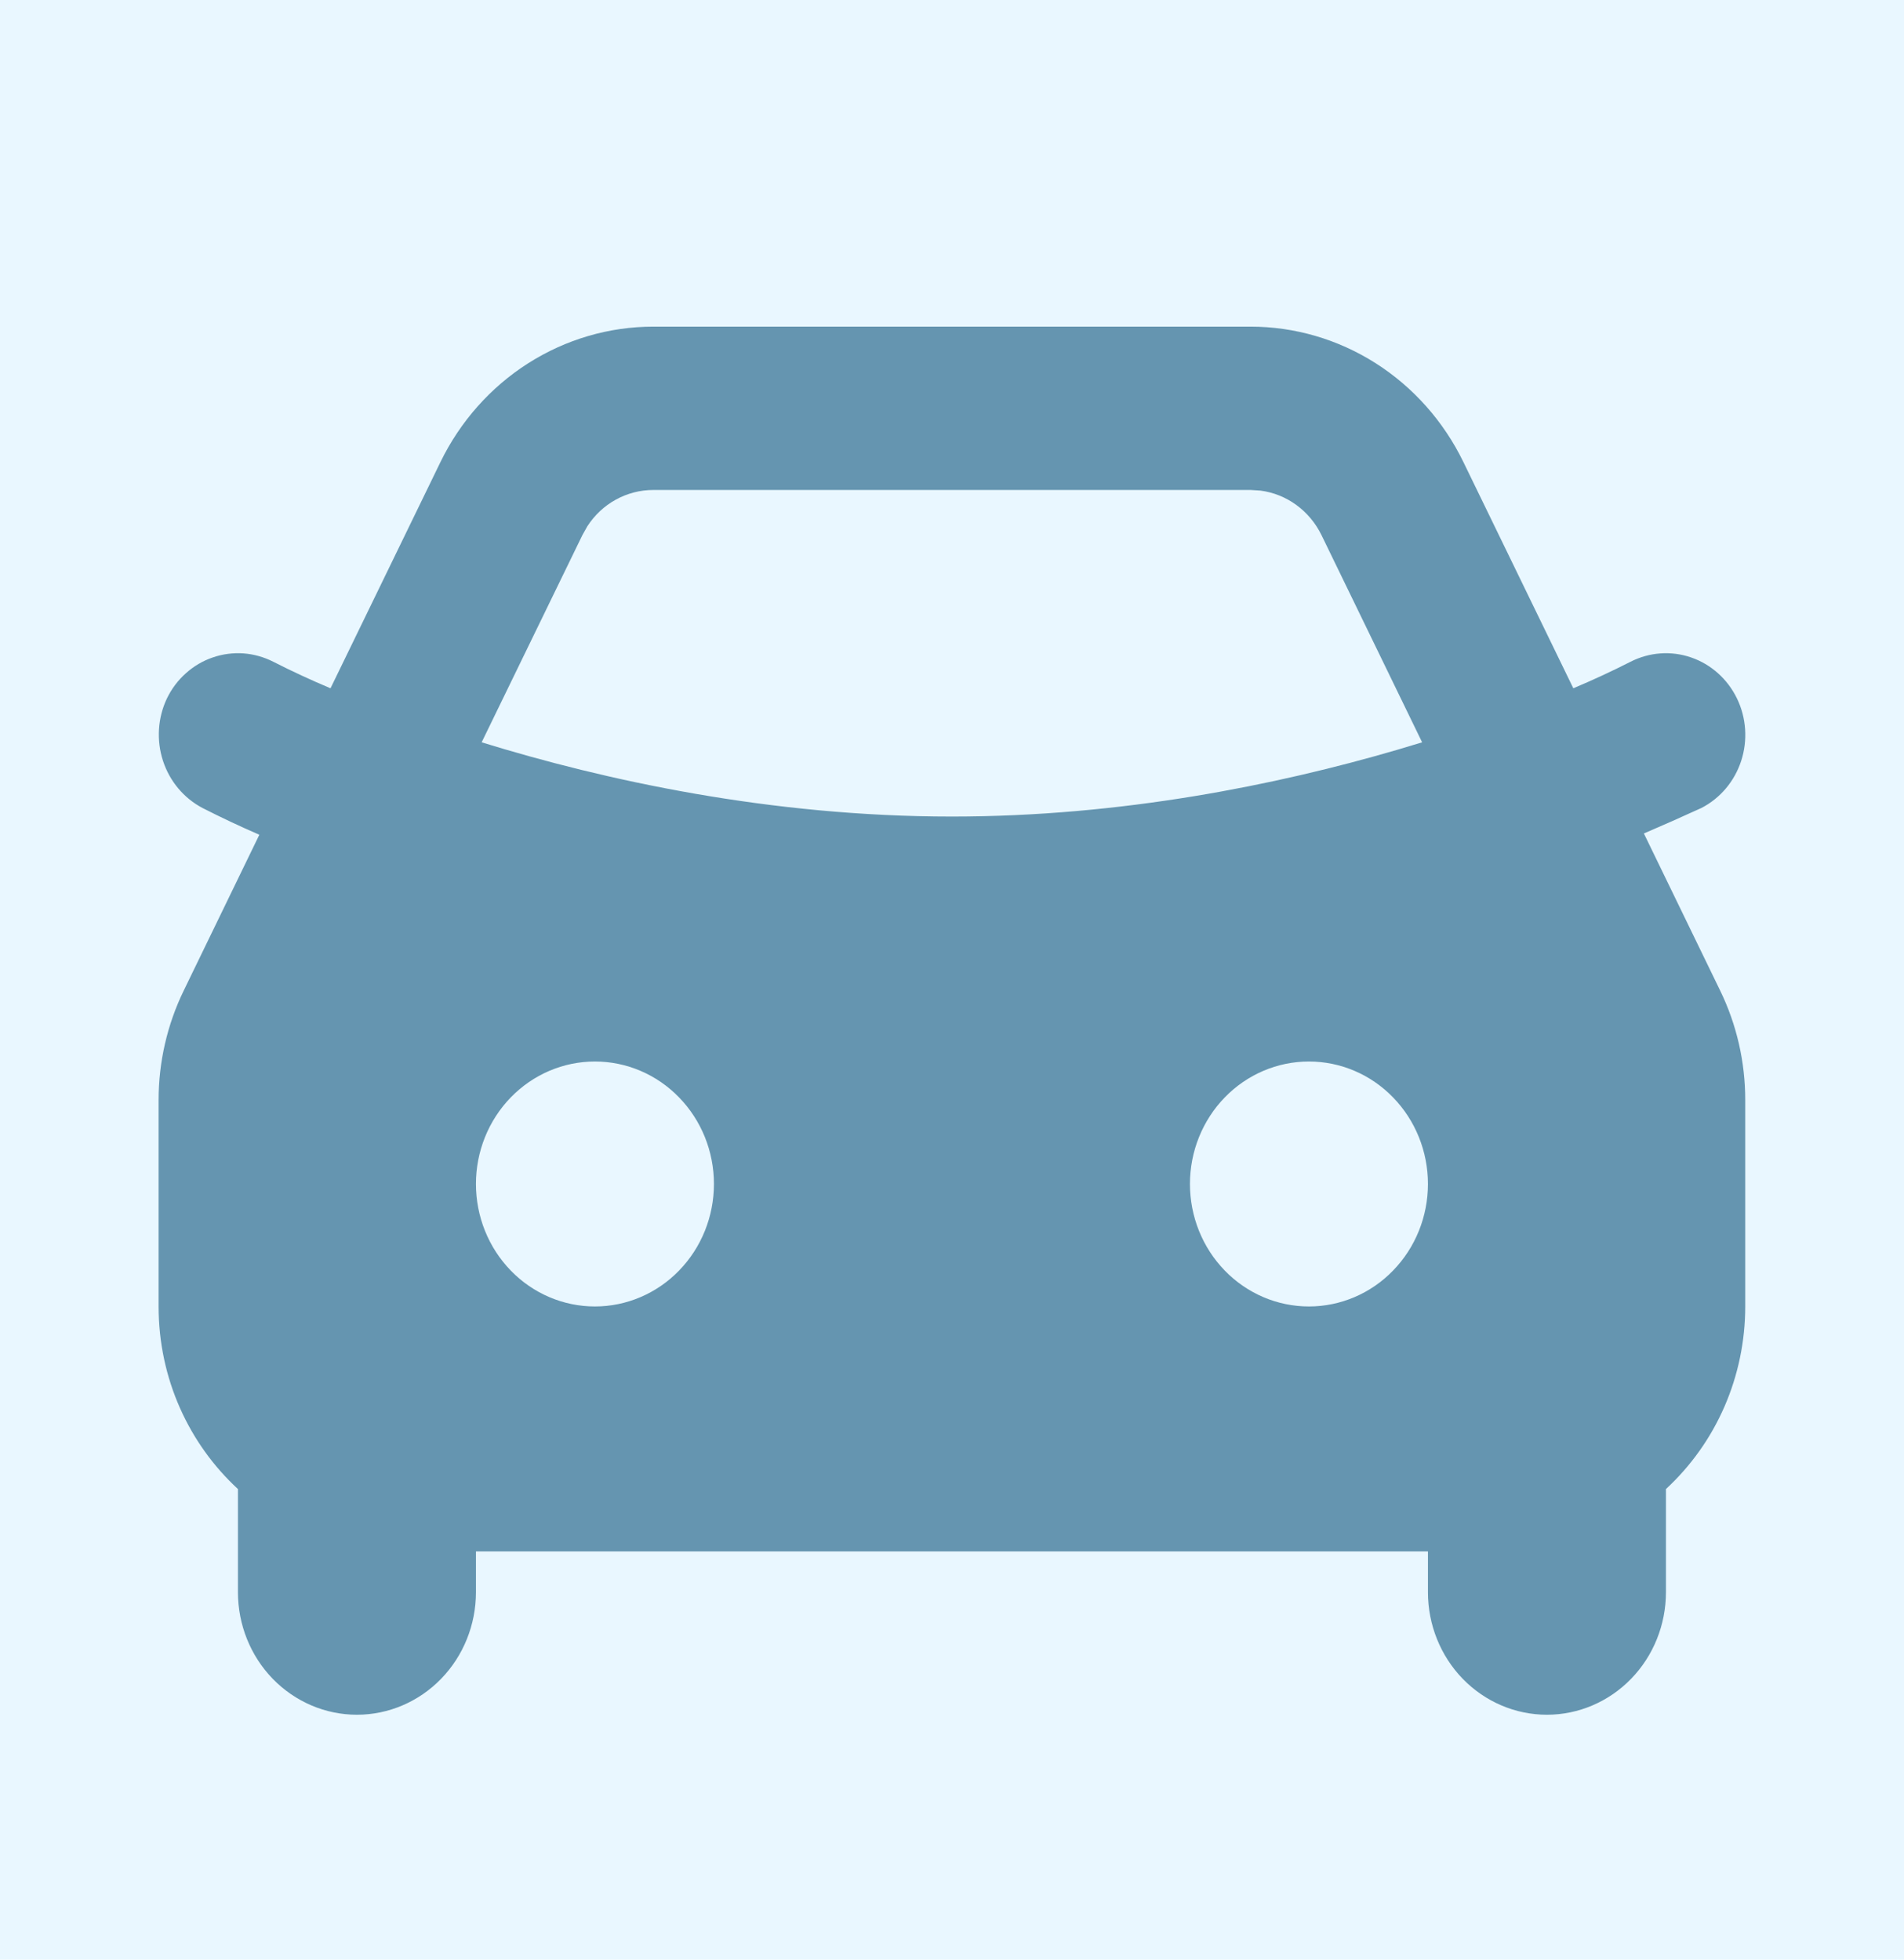
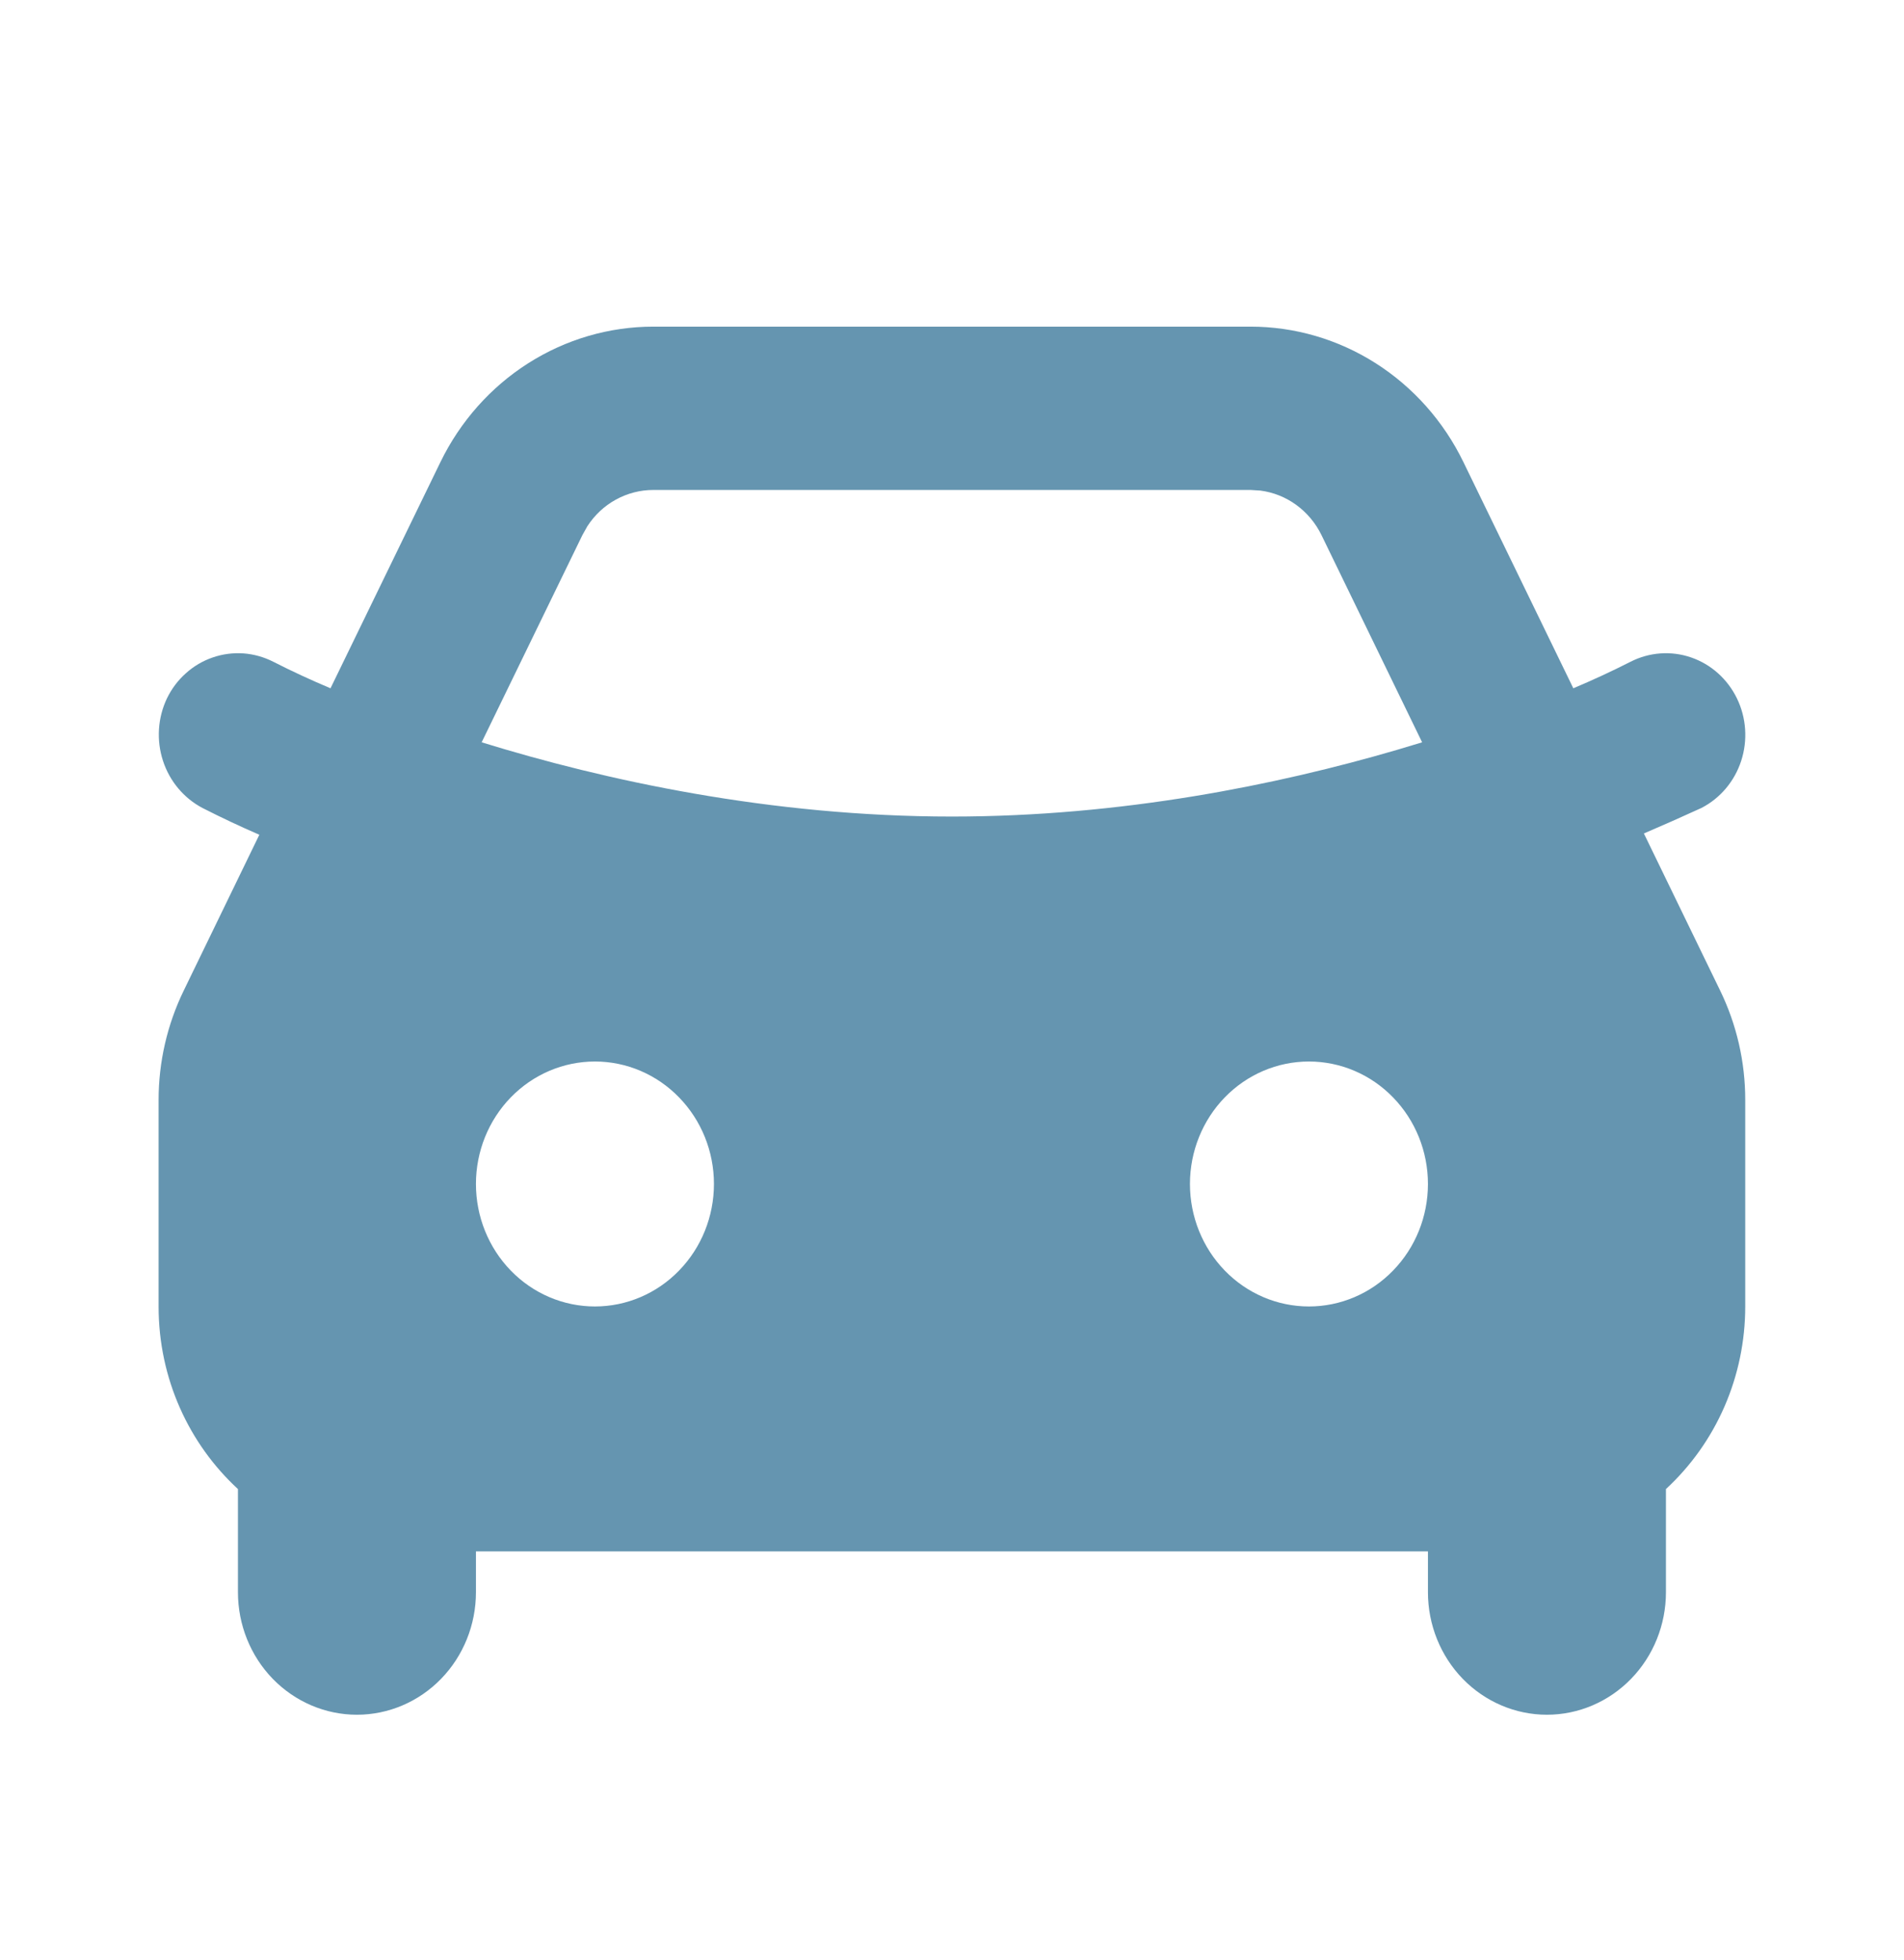
<svg xmlns="http://www.w3.org/2000/svg" width="34" height="35" viewBox="0 0 34 35" fill="none">
-   <rect x="-9" y="-8" width="52" height="52" fill="#E9F7FF" />
  <path fill-rule="evenodd" clip-rule="evenodd" d="M22.331 5.834C23.12 5.834 23.894 6.06 24.565 6.487C25.236 6.914 25.779 7.525 26.132 8.252L28.095 12.293C28.441 12.147 28.781 11.99 29.115 11.82C29.452 11.648 29.841 11.619 30.198 11.742C30.554 11.864 30.849 12.128 31.017 12.474C31.185 12.82 31.212 13.221 31.093 13.588C30.974 13.955 30.718 14.258 30.382 14.431C30.041 14.587 29.699 14.739 29.355 14.886L30.716 17.69C31.012 18.298 31.166 18.969 31.165 19.649V23.334C31.165 23.95 31.039 24.558 30.795 25.12C30.551 25.682 30.194 26.184 29.749 26.595V28.438C29.749 29.018 29.525 29.575 29.126 29.985C28.728 30.395 28.187 30.626 27.624 30.626C27.06 30.626 26.52 30.395 26.121 29.985C25.723 29.575 25.499 29.018 25.499 28.438V27.709H8.499V28.438C8.499 29.018 8.275 29.575 7.876 29.985C7.478 30.395 6.937 30.626 6.374 30.626C5.81 30.626 5.27 30.395 4.871 29.985C4.473 29.575 4.249 29.018 4.249 28.438V26.595C3.379 25.793 2.832 24.629 2.832 23.334V19.647C2.832 18.968 2.986 18.299 3.281 17.692L4.631 14.909C4.289 14.761 3.952 14.602 3.618 14.432C3.284 14.257 3.029 13.954 2.91 13.587C2.791 13.221 2.816 12.821 2.981 12.474C3.064 12.302 3.179 12.149 3.32 12.024C3.46 11.898 3.623 11.802 3.8 11.742C3.976 11.681 4.163 11.657 4.349 11.67C4.534 11.684 4.715 11.735 4.882 11.82C5.217 11.991 5.557 12.148 5.902 12.293L7.865 8.253C8.218 7.527 8.761 6.915 9.432 6.488C10.103 6.061 10.877 5.834 11.666 5.834H22.331ZM10.624 18.959C10.06 18.959 9.52 19.189 9.121 19.6C8.723 20.01 8.499 20.566 8.499 21.146C8.499 21.727 8.723 22.283 9.121 22.693C9.52 23.104 10.06 23.334 10.624 23.334C11.187 23.334 11.728 23.104 12.126 22.693C12.525 22.283 12.749 21.727 12.749 21.146C12.749 20.566 12.525 20.01 12.126 19.6C11.728 19.189 11.187 18.959 10.624 18.959ZM23.374 18.959C22.81 18.959 22.27 19.189 21.871 19.6C21.473 20.01 21.249 20.566 21.249 21.146C21.249 21.727 21.473 22.283 21.871 22.693C22.27 23.104 22.81 23.334 23.374 23.334C23.937 23.334 24.478 23.104 24.876 22.693C25.275 22.283 25.499 21.727 25.499 21.146C25.499 20.566 25.275 20.01 24.876 19.6C24.478 19.189 23.937 18.959 23.374 18.959ZM22.331 8.751H11.666C11.433 8.751 11.204 8.81 10.998 8.923C10.792 9.036 10.617 9.2 10.488 9.4L10.4 9.557L8.601 13.258C10.794 13.935 13.749 14.584 16.999 14.584C20.033 14.584 22.808 14.018 24.946 13.393L25.395 13.258L23.598 9.557C23.493 9.342 23.339 9.158 23.149 9.019C22.959 8.88 22.738 8.792 22.507 8.762L22.332 8.751H22.331Z" fill="#6595B0" />
</svg>